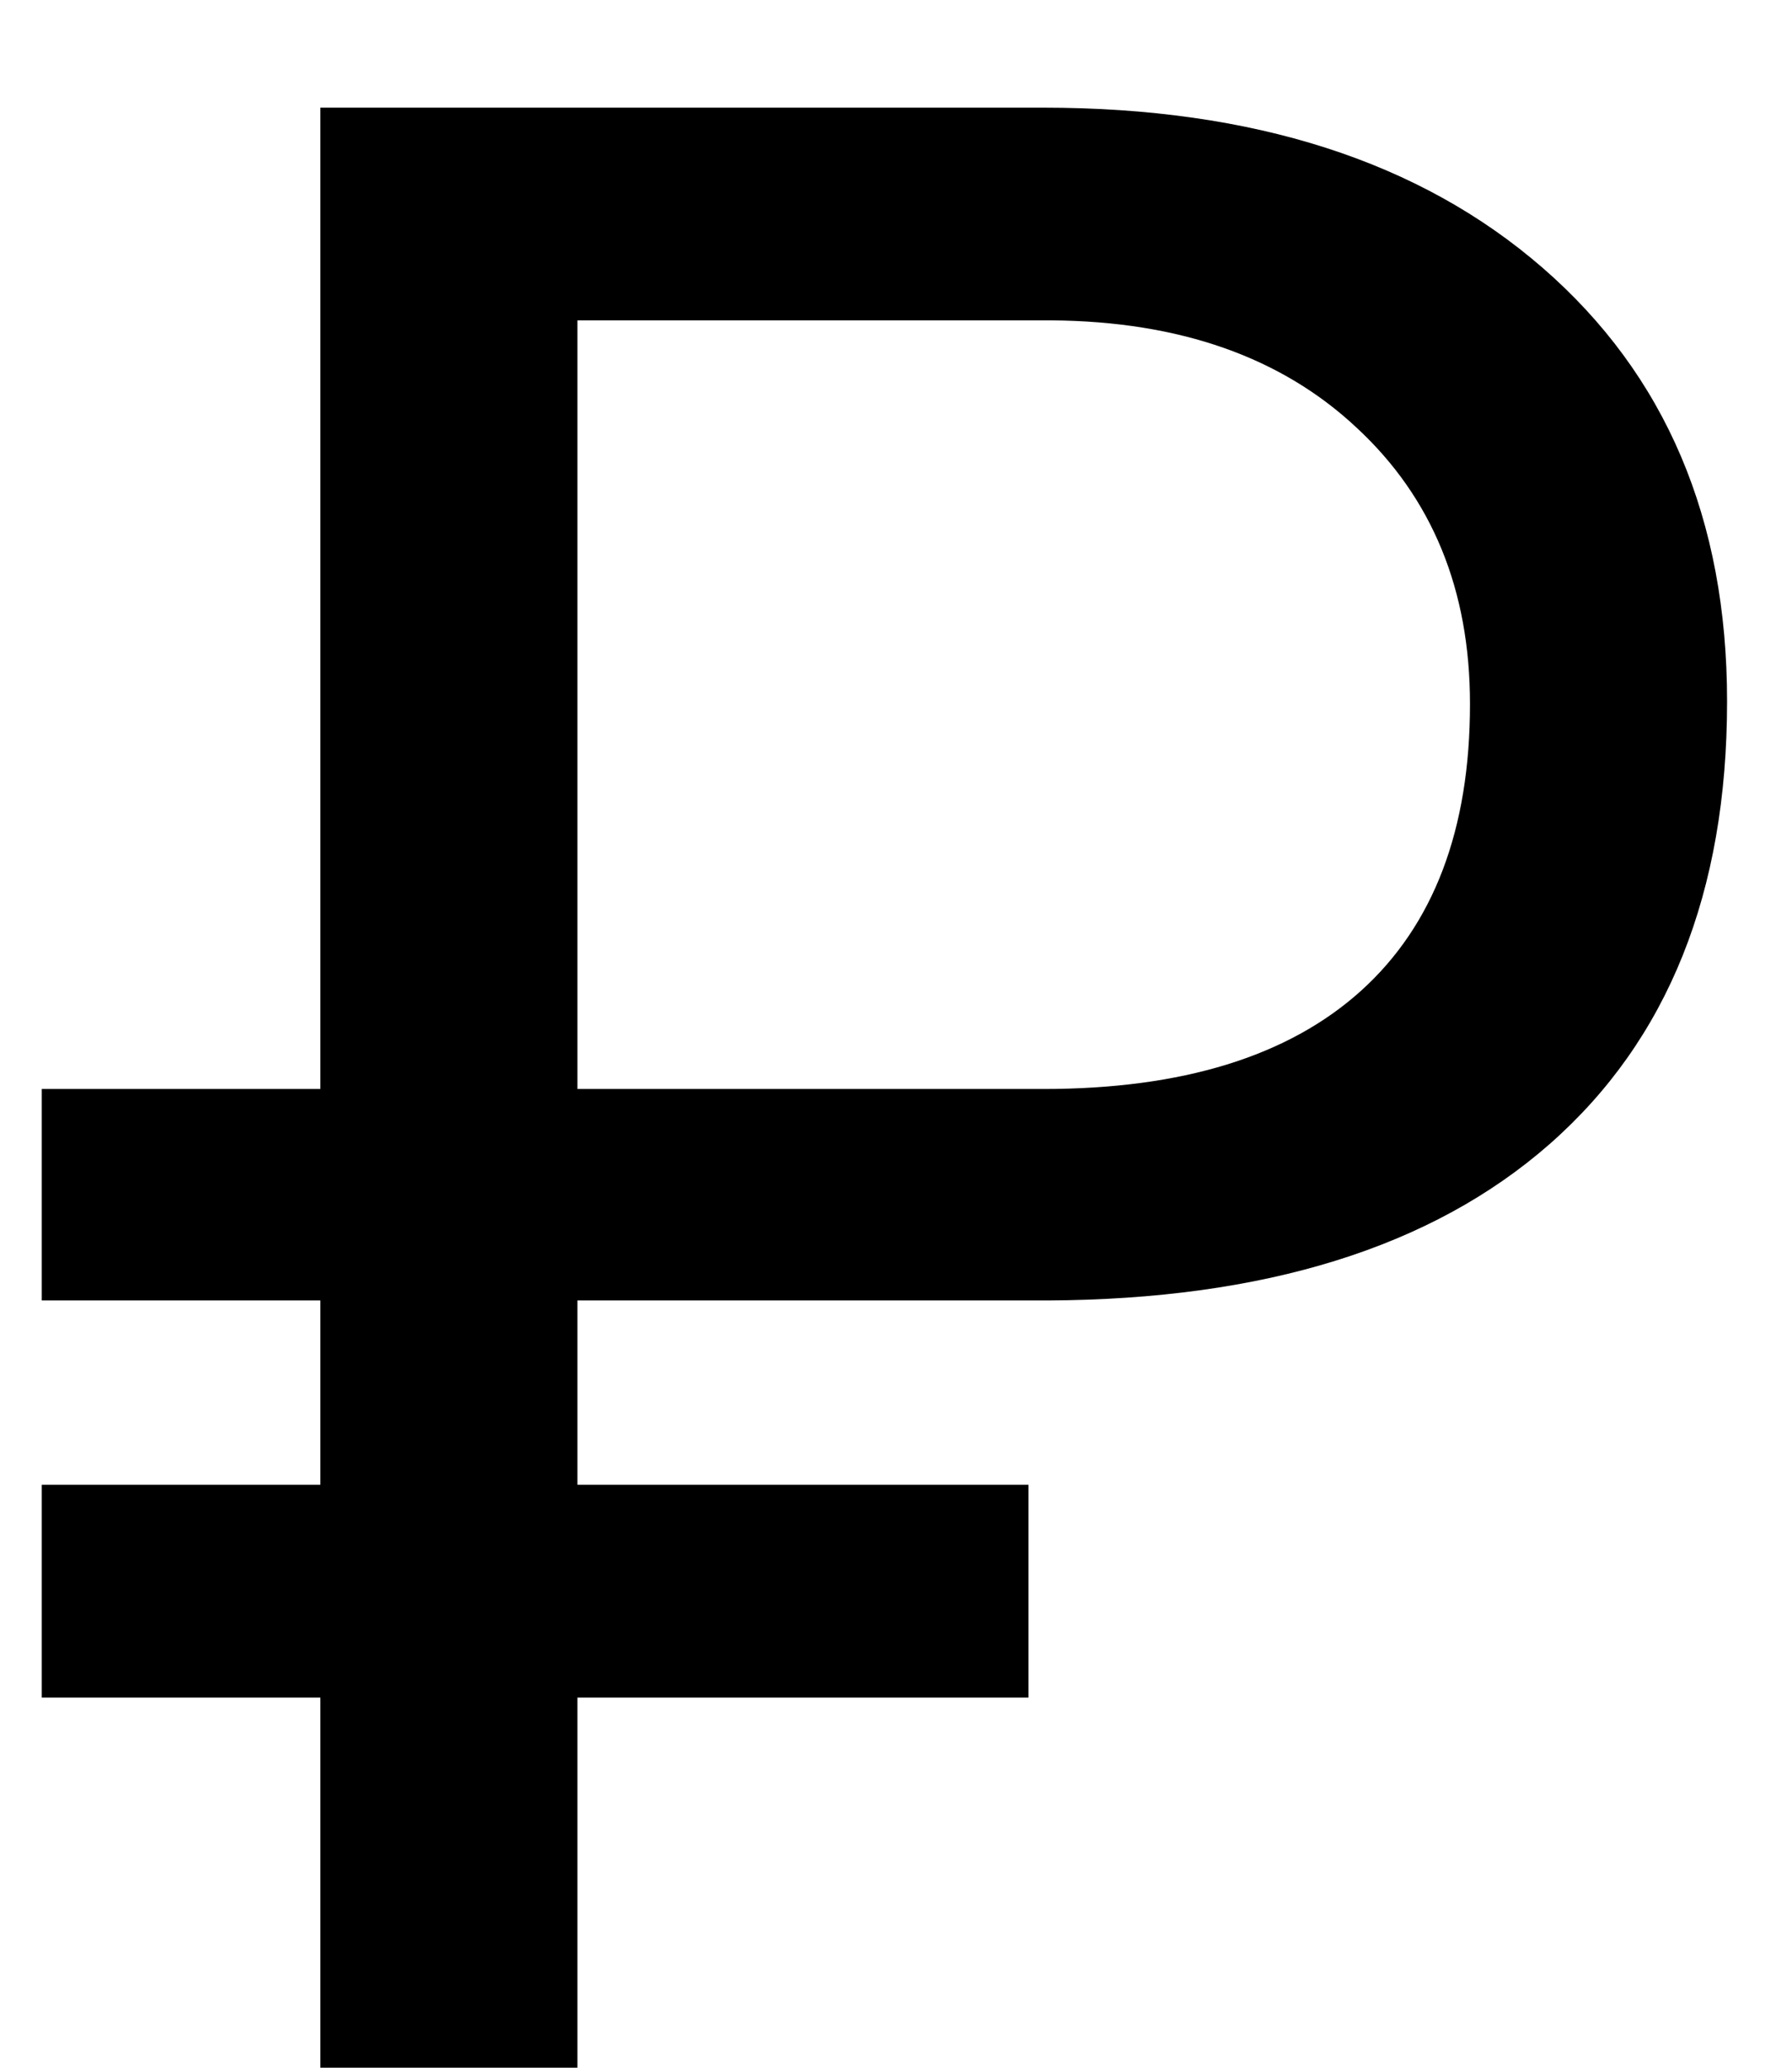
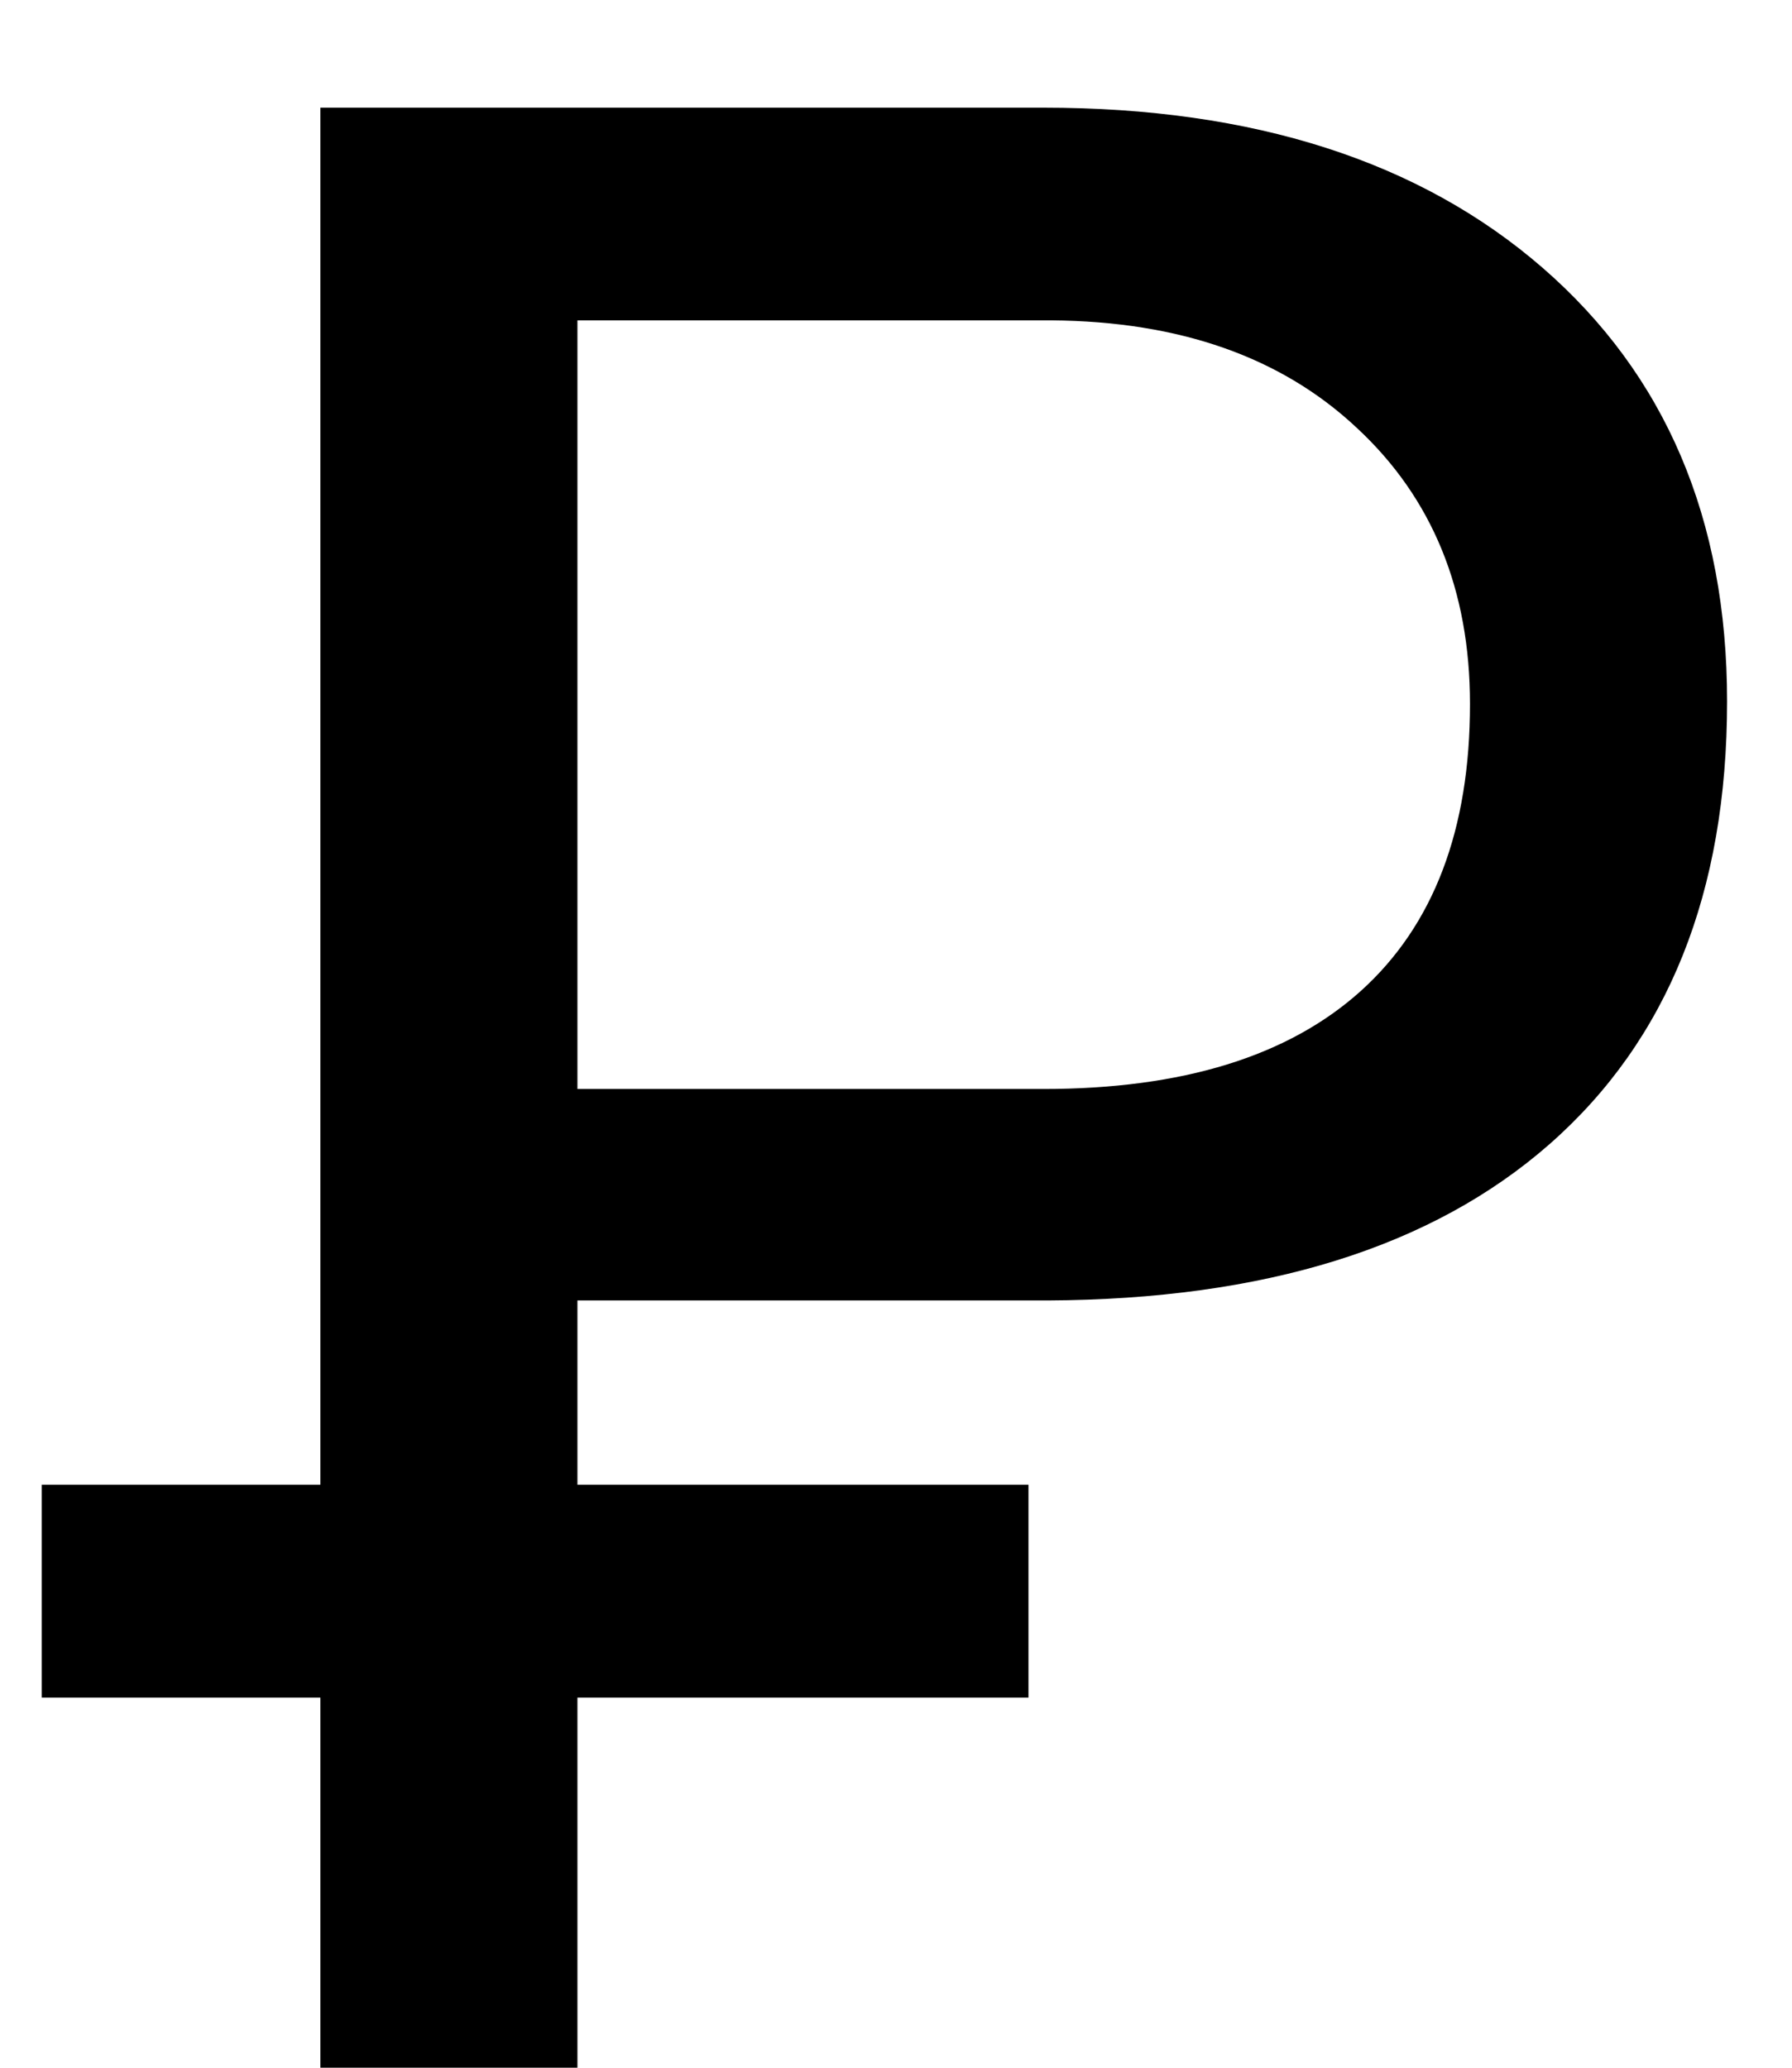
<svg xmlns="http://www.w3.org/2000/svg" width="13" height="15" viewBox="0 0 13 15" fill="none">
-   <path d="M7.461 12.315H4.189V15H2.324V12.315H0.303V10.771H2.324V9.434H0.303V7.9H2.324V0.781H7.568C9.092 0.781 10.3 1.169 11.191 1.943C12.083 2.718 12.529 3.766 12.529 5.088C12.529 6.475 12.1 7.546 11.24 8.301C10.387 9.049 9.173 9.427 7.598 9.434H4.189V10.771H7.461V12.315ZM4.189 7.9H7.568C8.577 7.9 9.346 7.663 9.873 7.188C10.4 6.712 10.664 6.019 10.664 5.107C10.664 4.281 10.391 3.613 9.844 3.105C9.297 2.591 8.558 2.331 7.627 2.324H4.189V7.9Z" fill="black" />
+   <path d="M7.461 12.315H4.189V15H2.324V12.315H0.303V10.771H2.324V9.434V7.9H2.324V0.781H7.568C9.092 0.781 10.3 1.169 11.191 1.943C12.083 2.718 12.529 3.766 12.529 5.088C12.529 6.475 12.1 7.546 11.24 8.301C10.387 9.049 9.173 9.427 7.598 9.434H4.189V10.771H7.461V12.315ZM4.189 7.9H7.568C8.577 7.9 9.346 7.663 9.873 7.188C10.4 6.712 10.664 6.019 10.664 5.107C10.664 4.281 10.391 3.613 9.844 3.105C9.297 2.591 8.558 2.331 7.627 2.324H4.189V7.9Z" fill="black" />
</svg>